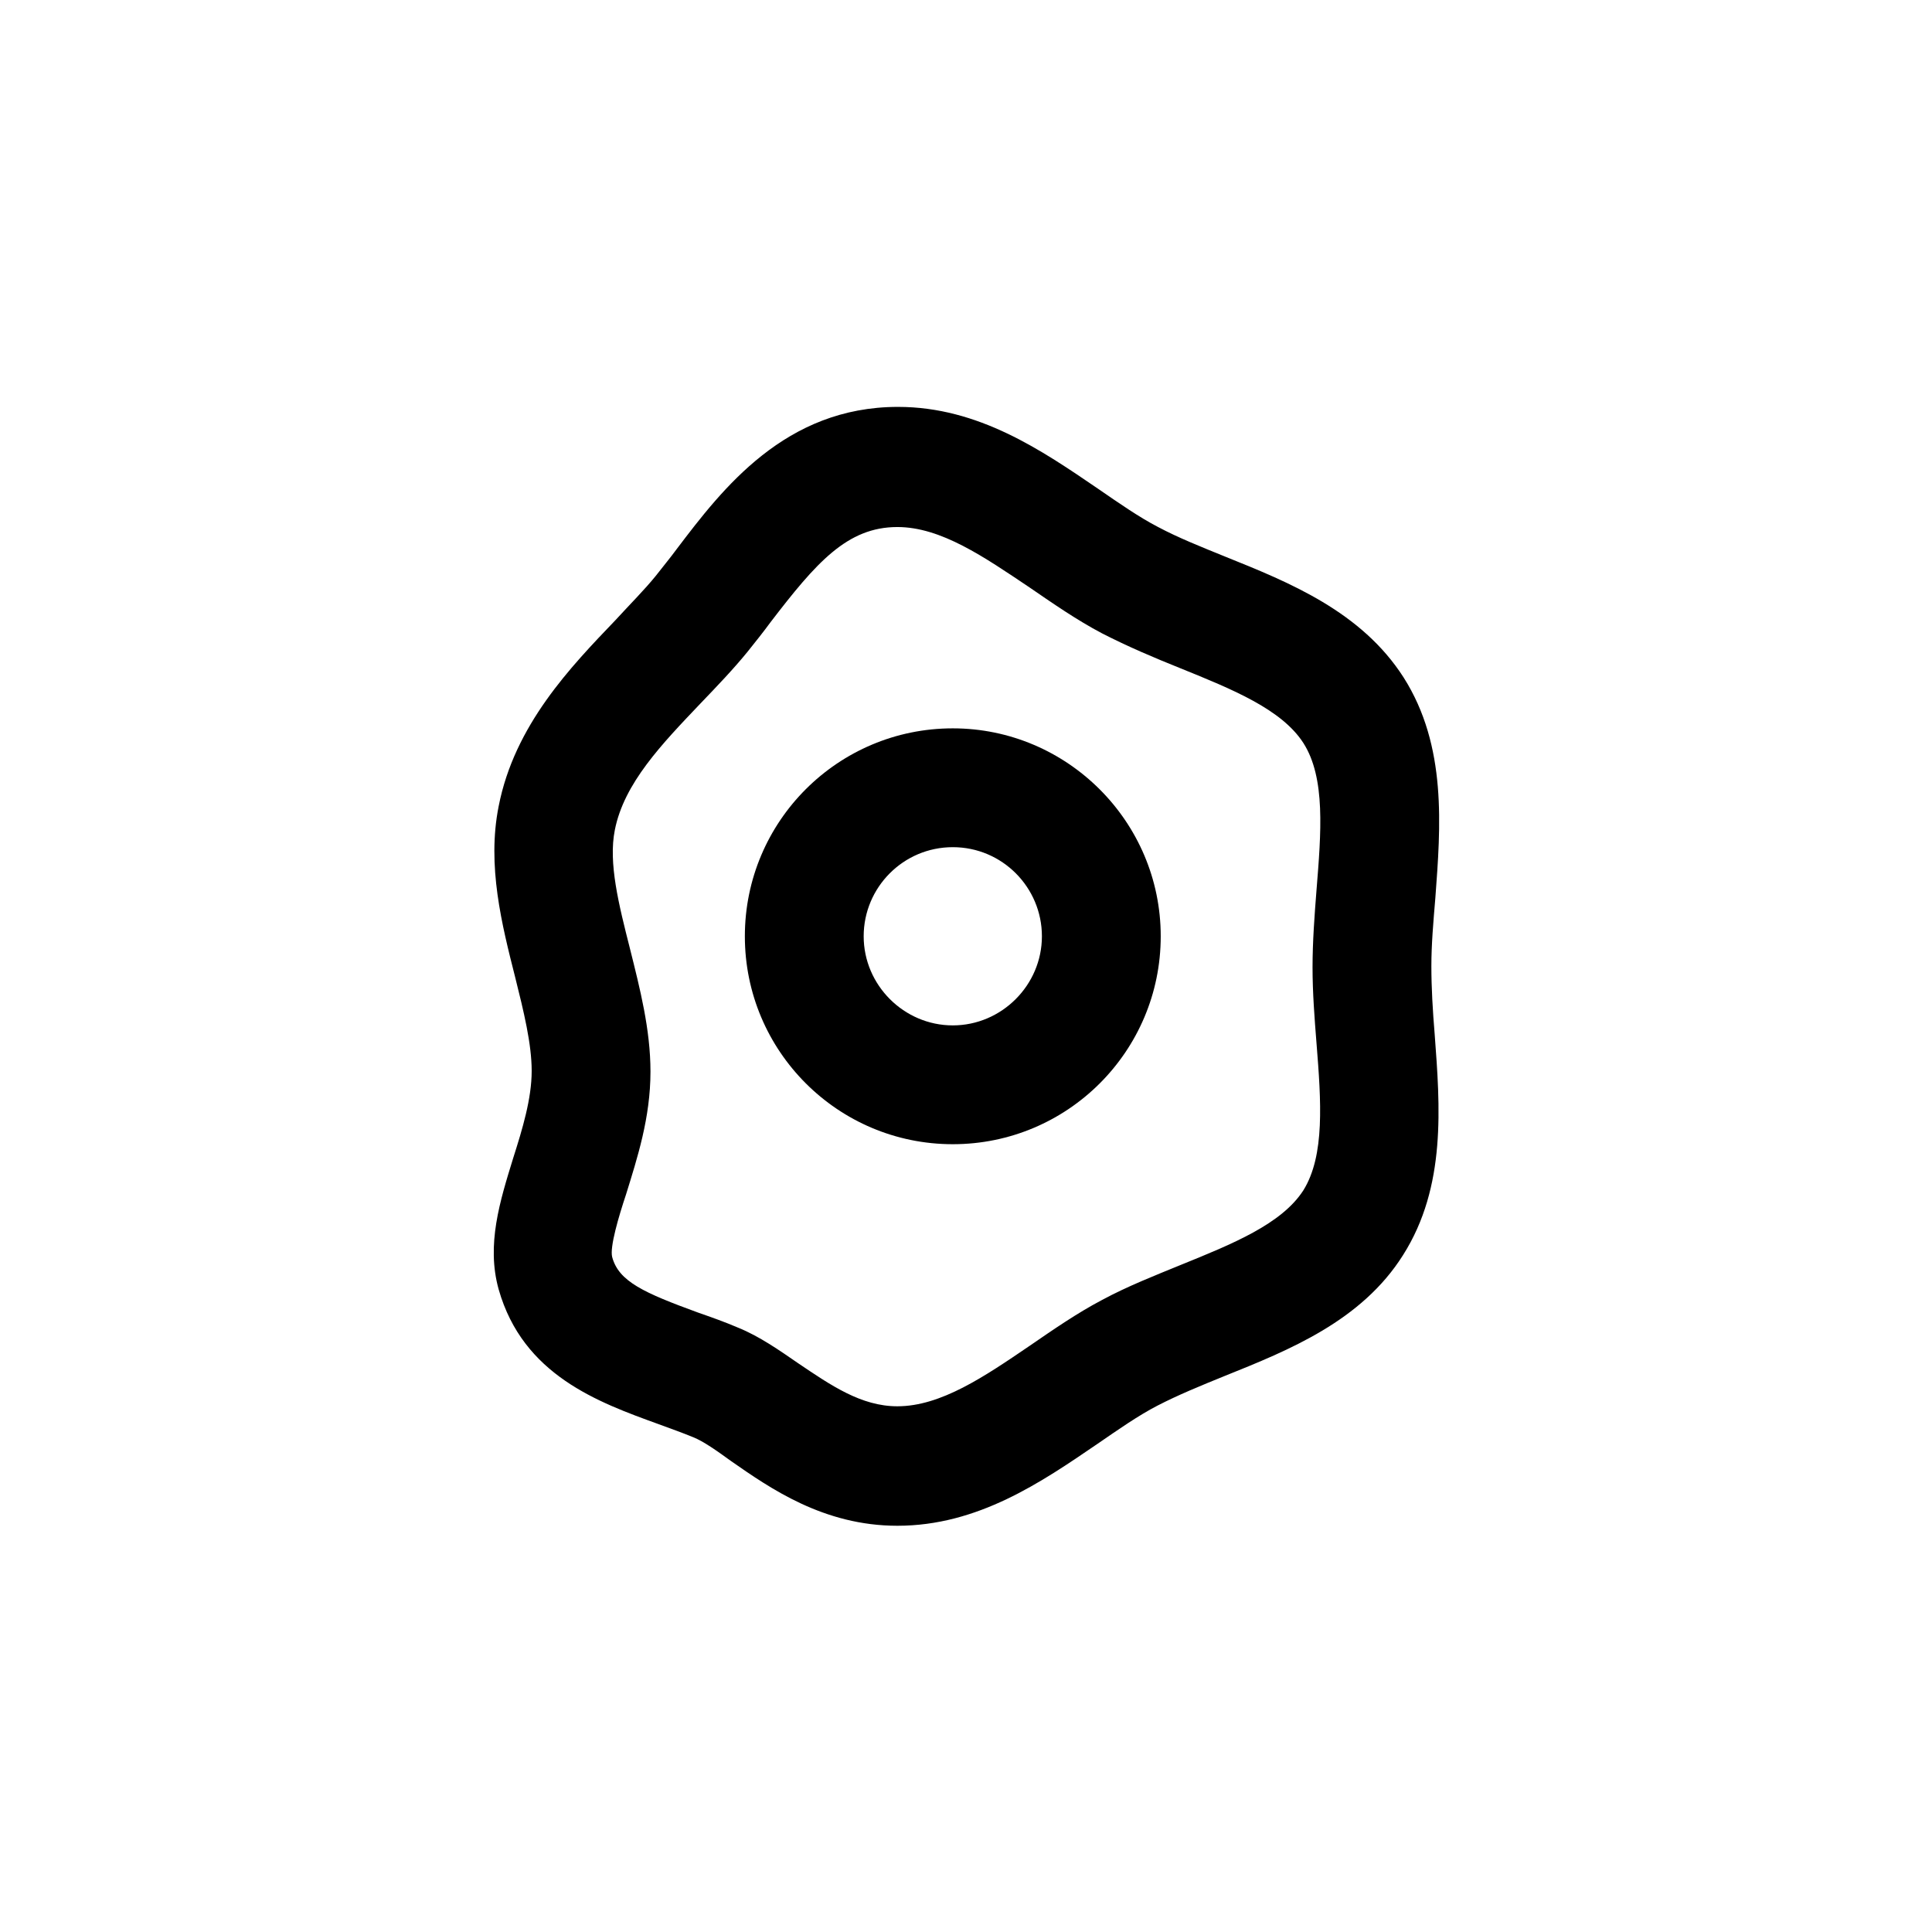
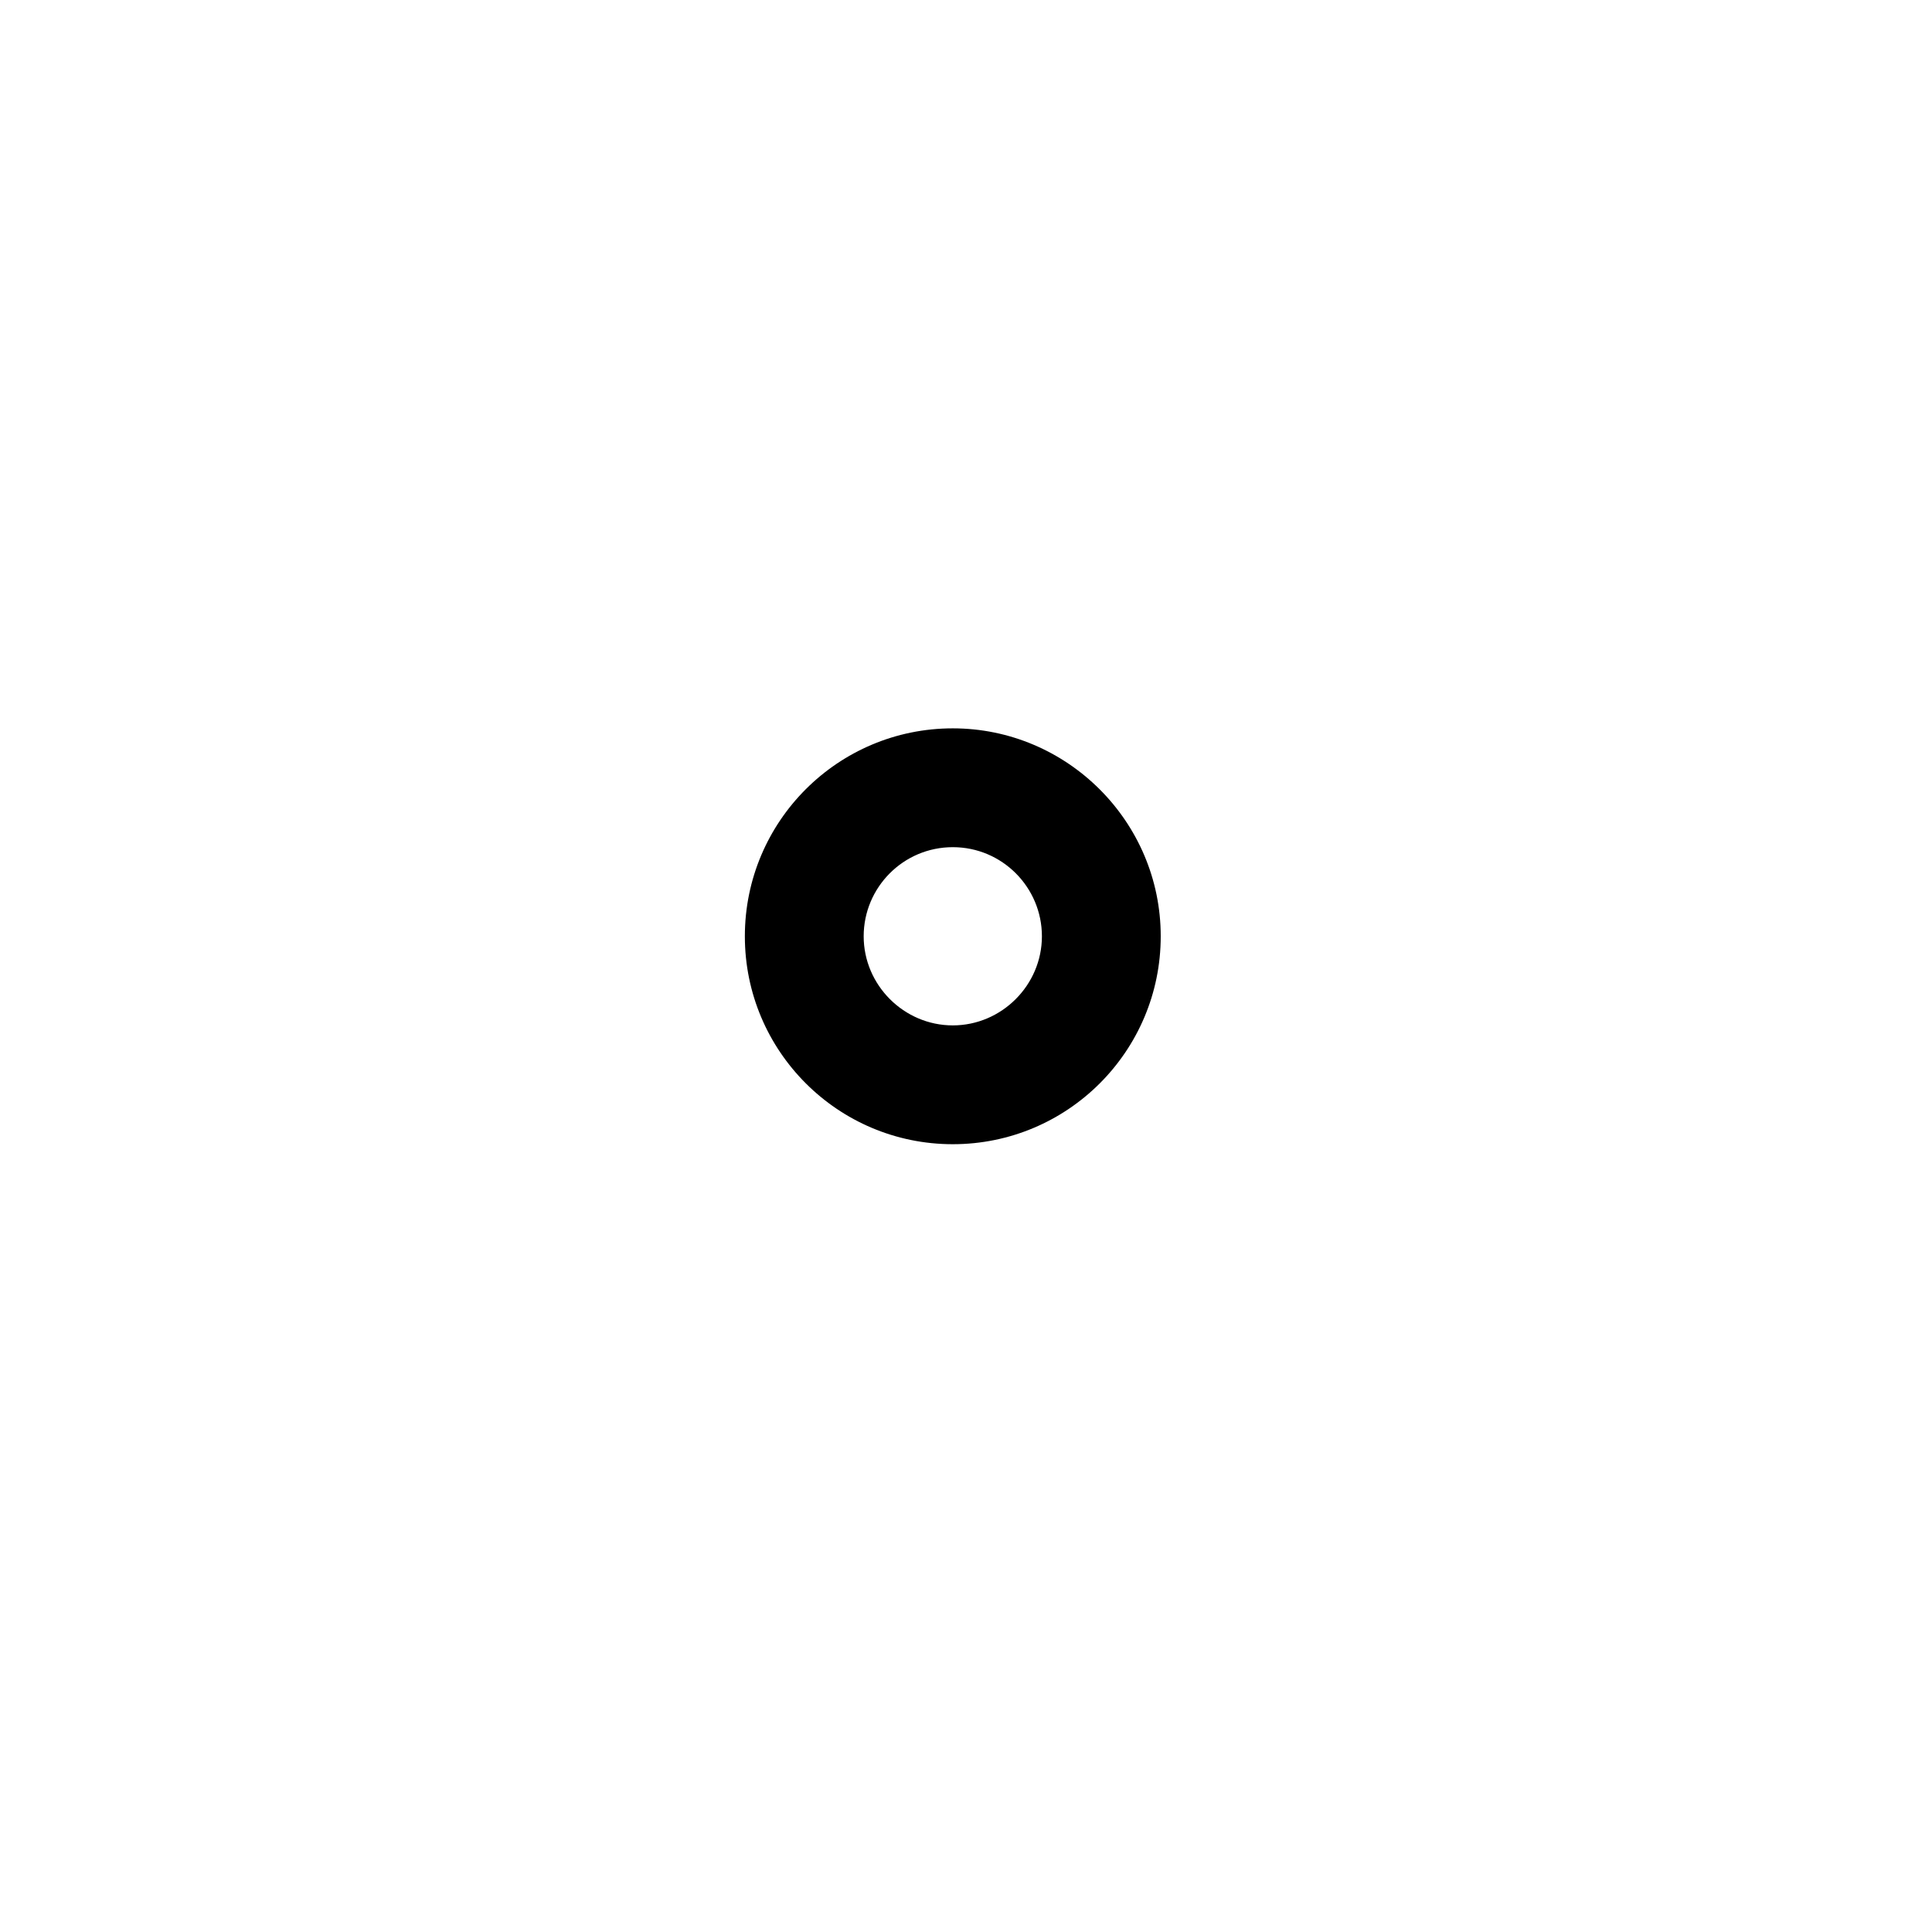
<svg xmlns="http://www.w3.org/2000/svg" fill="#000000" width="800px" height="800px" version="1.1" viewBox="144 144 512 512">
  <g>
-     <path d="m523.33 400c0-5.773 0.523-11.719 1.051-18.02 1.398-18.895 3.148-40.234-8.398-58.43-11.195-17.492-30.262-25.191-47.23-32.012-6.473-2.625-12.594-5.074-17.844-7.871-5.074-2.625-10.32-6.297-15.918-10.145-14.871-10.145-31.664-21.691-53.004-21.691-29.914 0-46.531 21.691-58.602 37.609-1.926 2.625-3.848 4.898-5.598 7.172-2.973 3.672-6.824 7.523-10.672 11.719-11.895 12.422-26.766 27.816-30.965 49.332-3.148 15.742 0.875 31.488 4.375 45.309 2.273 9.098 4.375 17.668 4.375 24.84 0 7.348-2.449 15.395-4.898 23.09-3.5 11.371-7.172 22.918-3.848 34.812 6.473 22.742 26.414 29.914 42.336 35.688 3.324 1.223 6.297 2.273 9.273 3.5 2.625 1.051 6.121 3.5 9.973 6.297 10.32 7.172 24.492 17.145 44.082 17.145 21.344 0 38.137-11.547 53.004-21.691 5.598-3.848 10.848-7.523 15.918-10.145 5.422-2.801 11.371-5.246 17.844-7.871 16.969-6.824 36.211-14.52 47.23-32.012 11.547-18.191 9.797-39.535 8.398-58.43-0.535-6.477-0.883-12.426-0.883-18.195zm-30.441 20.465c1.223 15.395 2.273 29.738-3.5 39.012-5.773 8.922-18.719 14.168-32.539 19.766-6.824 2.801-13.996 5.598-20.816 9.273-6.648 3.5-12.945 7.871-19.066 12.07-12.07 8.223-23.617 16.094-35.16 16.094-9.621 0-17.668-5.598-26.238-11.371-5.074-3.5-10.32-7.172-15.918-9.445-3.672-1.574-7.172-2.801-10.672-4.023-14.344-5.246-20.992-8.223-22.742-14.695-0.699-2.625 1.75-10.848 3.672-16.617 2.973-9.621 6.473-20.293 6.473-32.539 0-11.195-2.801-22.043-5.422-32.539-2.973-11.719-5.773-22.742-4.023-31.488 2.449-12.422 12.422-22.742 22.742-33.586 4.199-4.375 8.57-8.922 12.422-13.645 2.098-2.625 4.199-5.246 6.121-7.871 12.07-15.742 20.293-25.191 33.586-25.191 11.547 0 22.918 7.871 35.16 16.094 6.121 4.199 12.422 8.57 19.066 12.07 6.824 3.5 13.82 6.473 20.816 9.273 13.82 5.598 26.766 10.848 32.539 19.766 5.949 9.273 4.723 23.789 3.5 39.012-0.523 6.648-1.051 13.645-1.051 20.469 0.004 6.82 0.527 13.465 1.051 20.113z" />
    <path d="m396.5 337.02c-30.438 0-55.105 24.664-55.105 55.105 0 30.438 24.668 55.102 55.105 55.102s55.105-24.664 55.105-55.105c0-30.438-24.844-55.102-55.105-55.102zm0 78.719c-12.945 0-23.617-10.672-23.617-23.617s10.496-23.613 23.617-23.613 23.617 10.672 23.617 23.617c0 12.941-10.672 23.613-23.617 23.613z" />
  </g>
</svg>